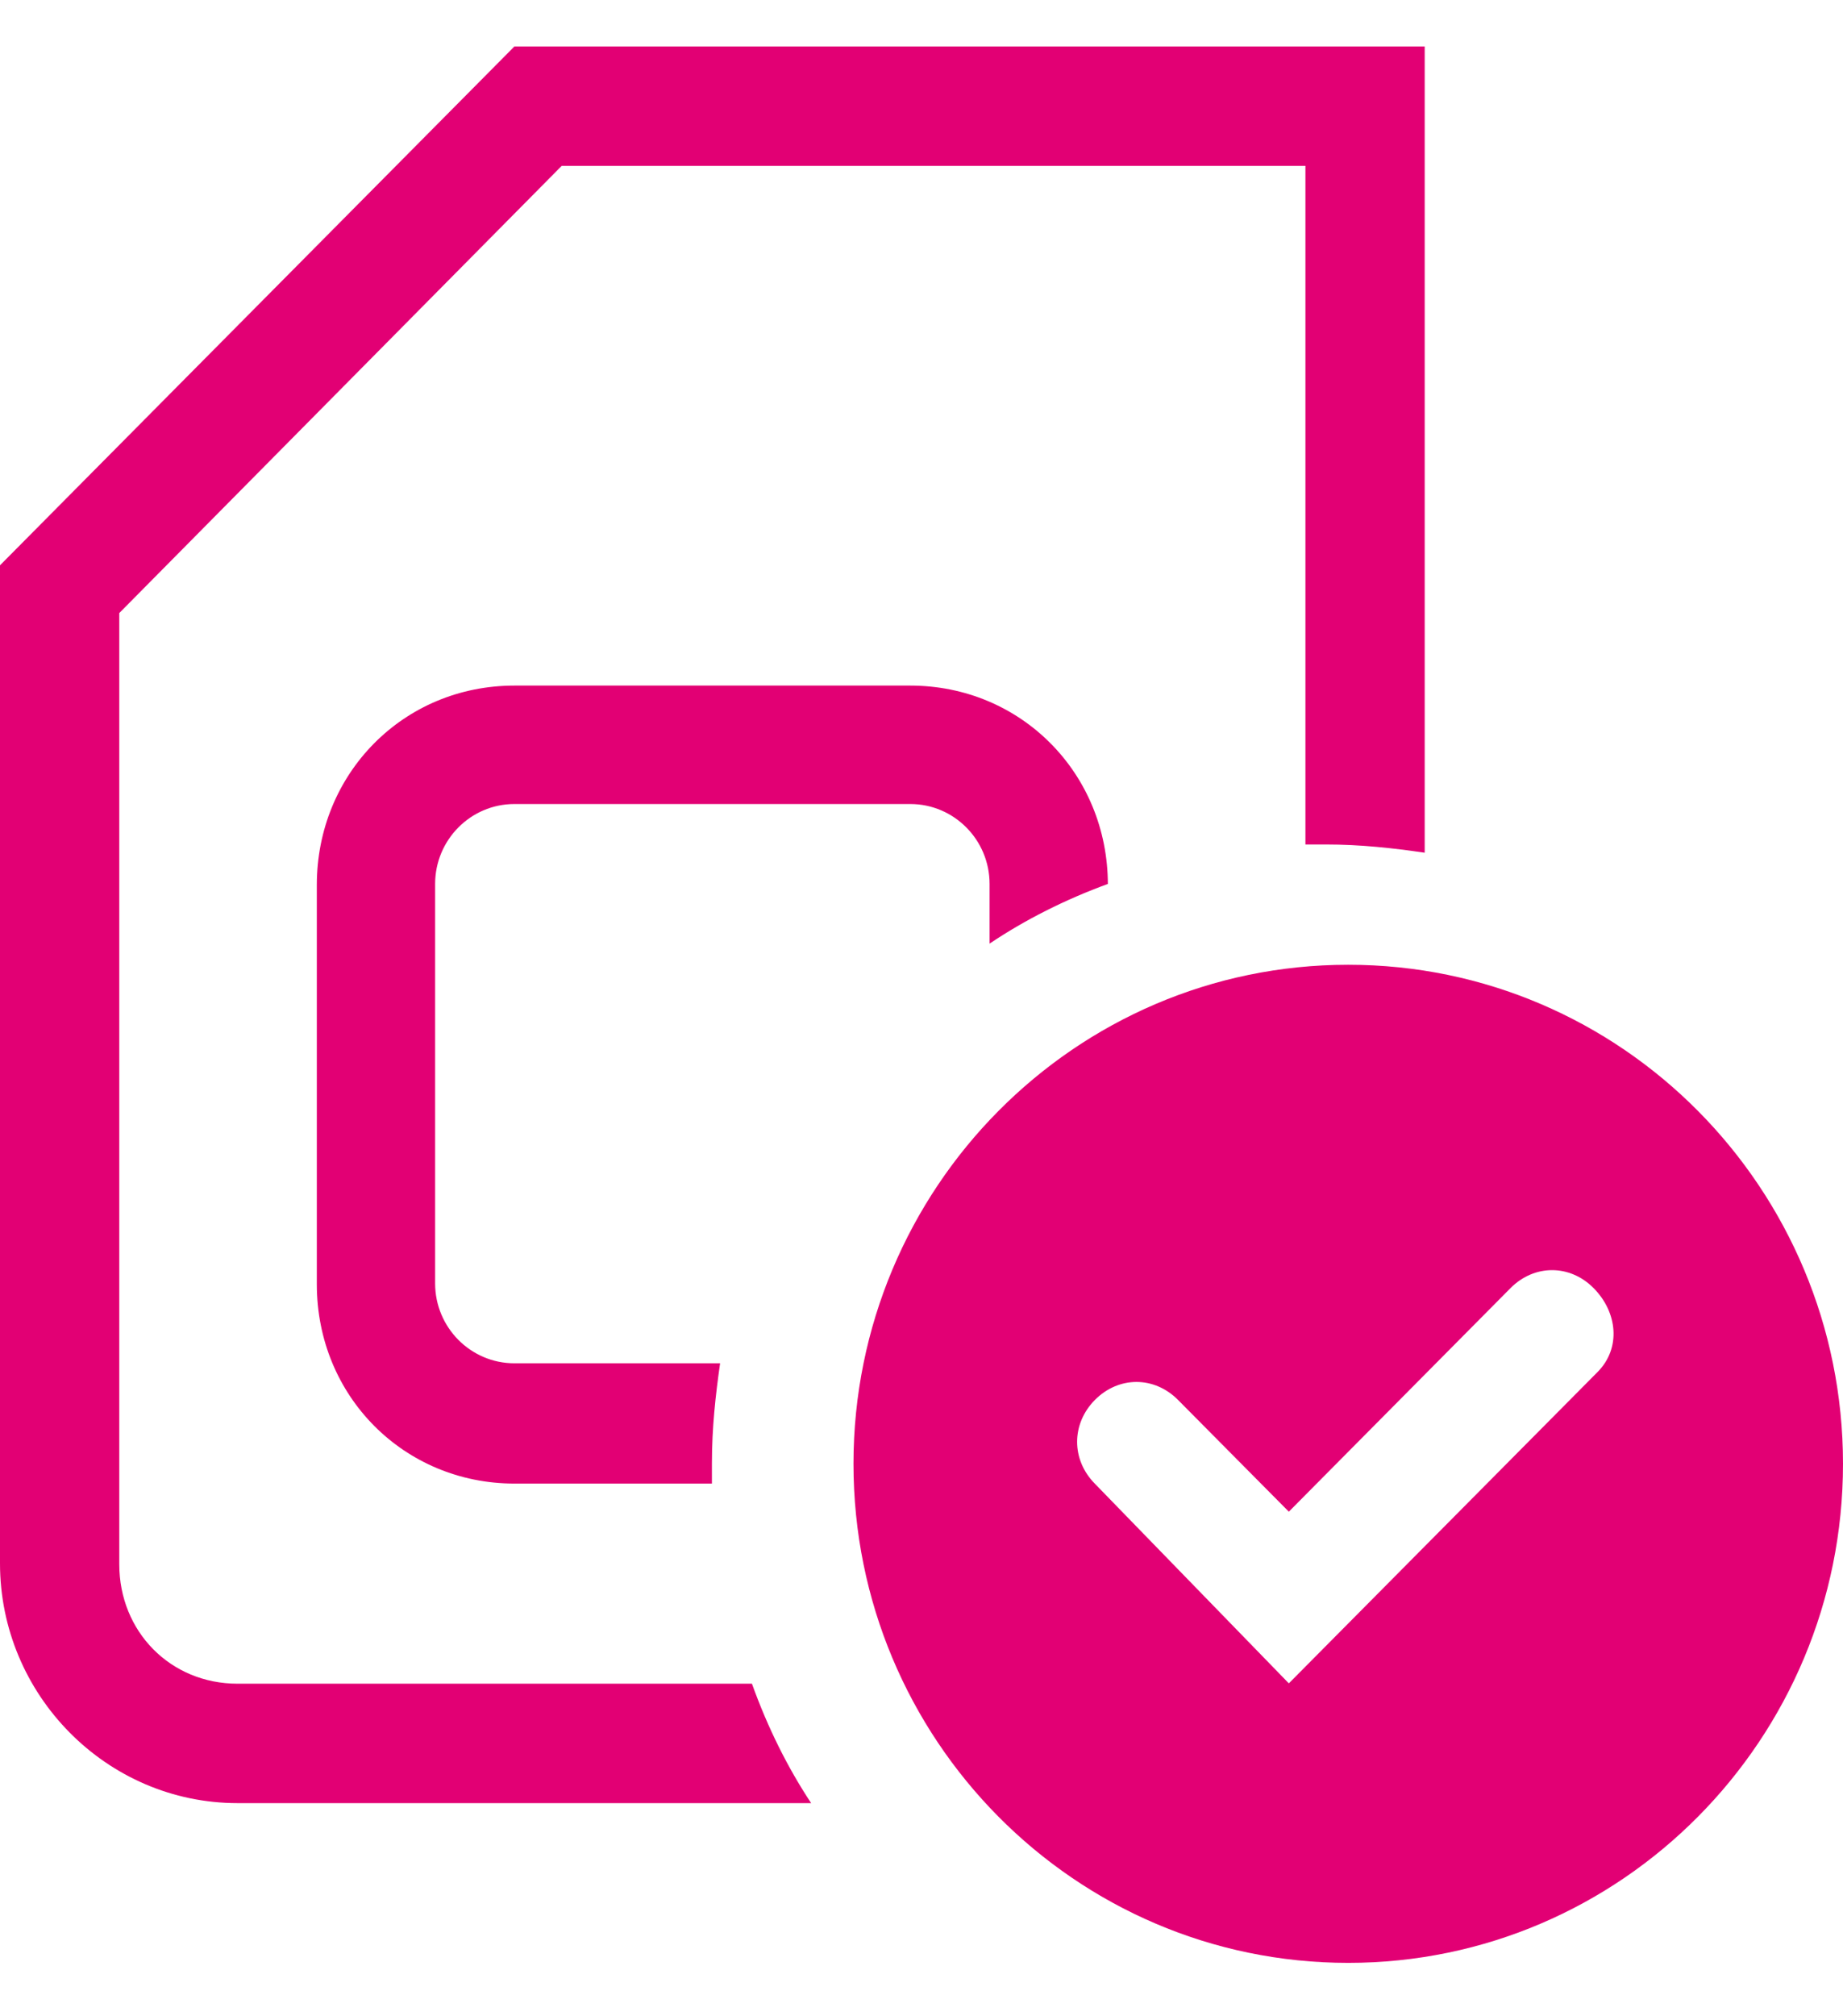
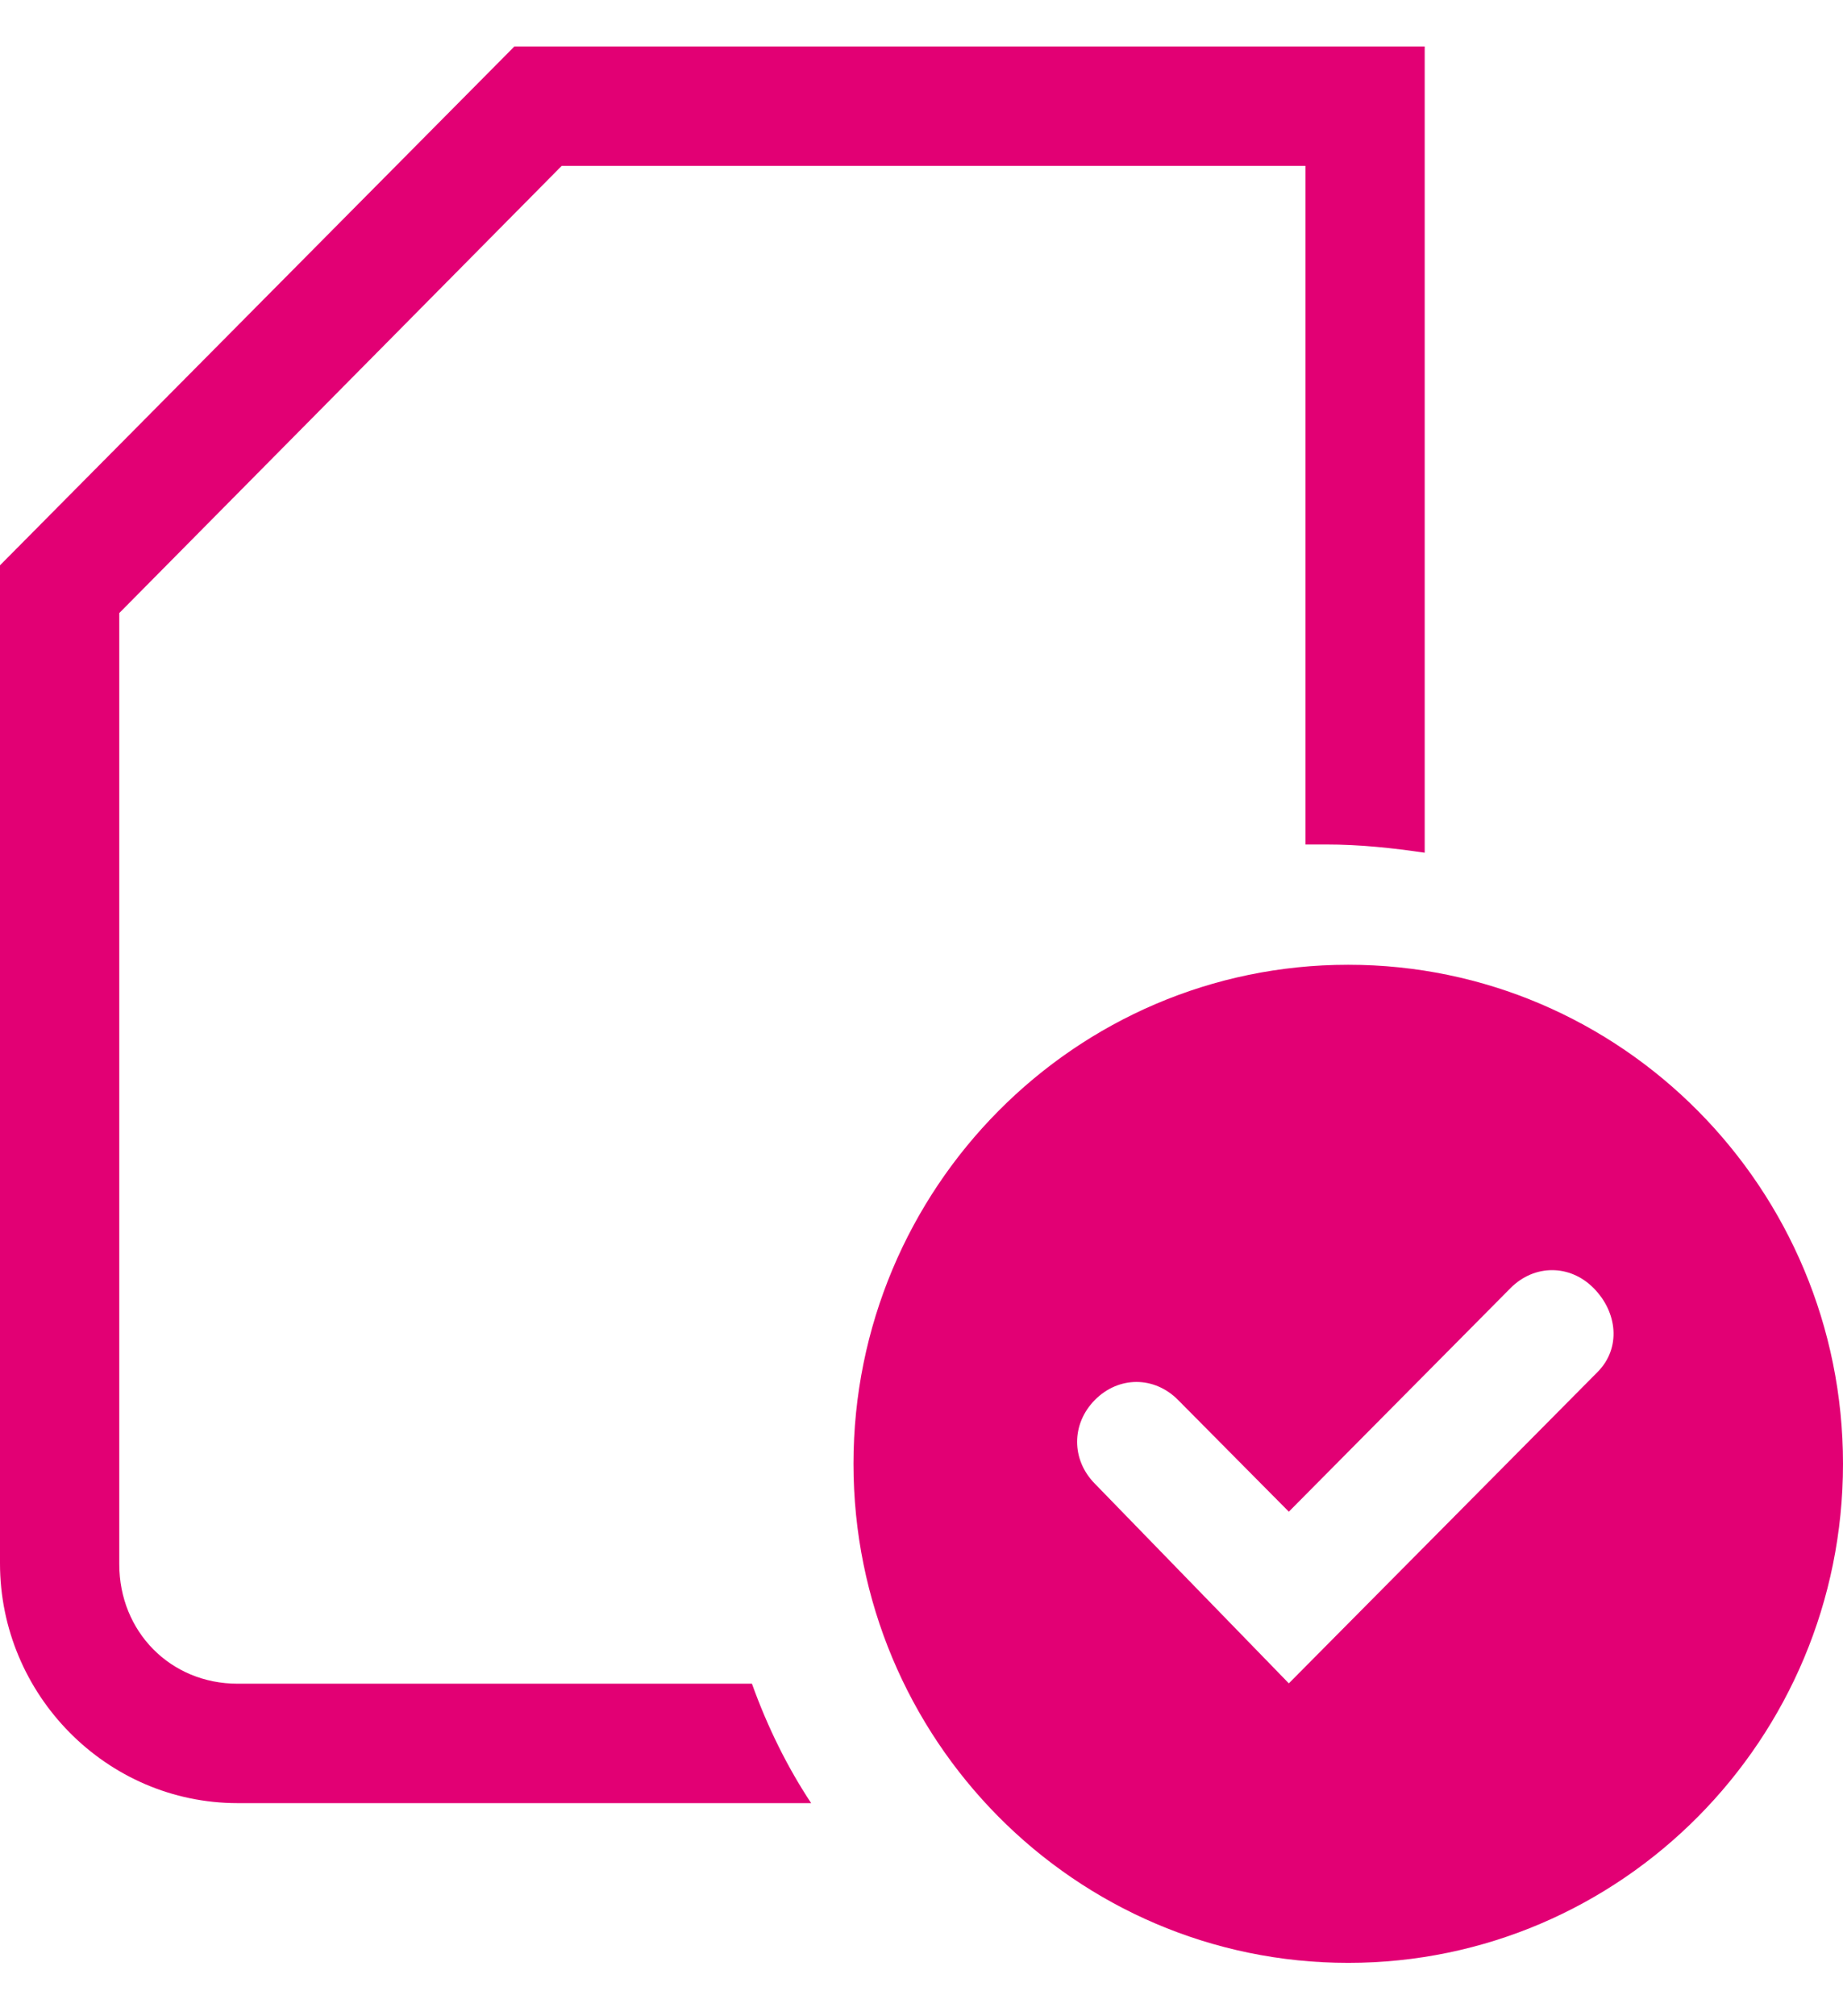
<svg xmlns="http://www.w3.org/2000/svg" width="32" height="35" viewBox="0 0 32 35" fill="none">
  <path fill-rule="evenodd" clip-rule="evenodd" d="M4.125 29.227C2.956 29.227 2.071 28.319 2.071 27.155V10.642L9.753 2.879H22.666V14.659H23.014C23.631 14.659 24.184 14.722 24.737 14.802V0.807H8.931L0 9.813V27.139C0 29.419 1.849 31.3 4.125 31.3H14.084C13.672 30.678 13.325 29.977 13.056 29.227H4.125Z" fill="#E20074" />
-   <path fill-rule="evenodd" clip-rule="evenodd" d="M19.236 15.36C19.236 13.415 17.719 11.901 15.806 11.901H8.931C7.002 11.901 5.501 13.431 5.501 15.36V22.294C5.501 24.238 7.018 25.753 8.931 25.753H12.361V25.402C12.361 24.78 12.424 24.222 12.503 23.665H8.931C8.172 23.665 7.555 23.043 7.555 22.278V15.344C7.555 14.579 8.172 13.957 8.931 13.957H15.806C16.565 13.957 17.182 14.579 17.182 15.344V16.38C17.798 15.966 18.494 15.615 19.236 15.344V15.36Z" fill="#E20074" />
  <path fill-rule="evenodd" clip-rule="evenodd" d="M14.819 25.41C14.819 20.628 18.667 16.747 23.409 16.747C28.151 16.747 32 20.628 32 25.41C32 30.192 28.151 34.073 23.409 34.073C18.667 34.073 14.819 30.192 14.819 25.41ZM22.378 29.221L27.739 23.816C28.151 23.4 28.083 22.776 27.67 22.36C27.258 21.944 26.64 21.944 26.227 22.36L22.378 26.241L20.454 24.301C20.042 23.885 19.423 23.885 19.011 24.301C18.599 24.717 18.599 25.34 19.011 25.756L22.378 29.221Z" fill="#E20074" />
</svg>